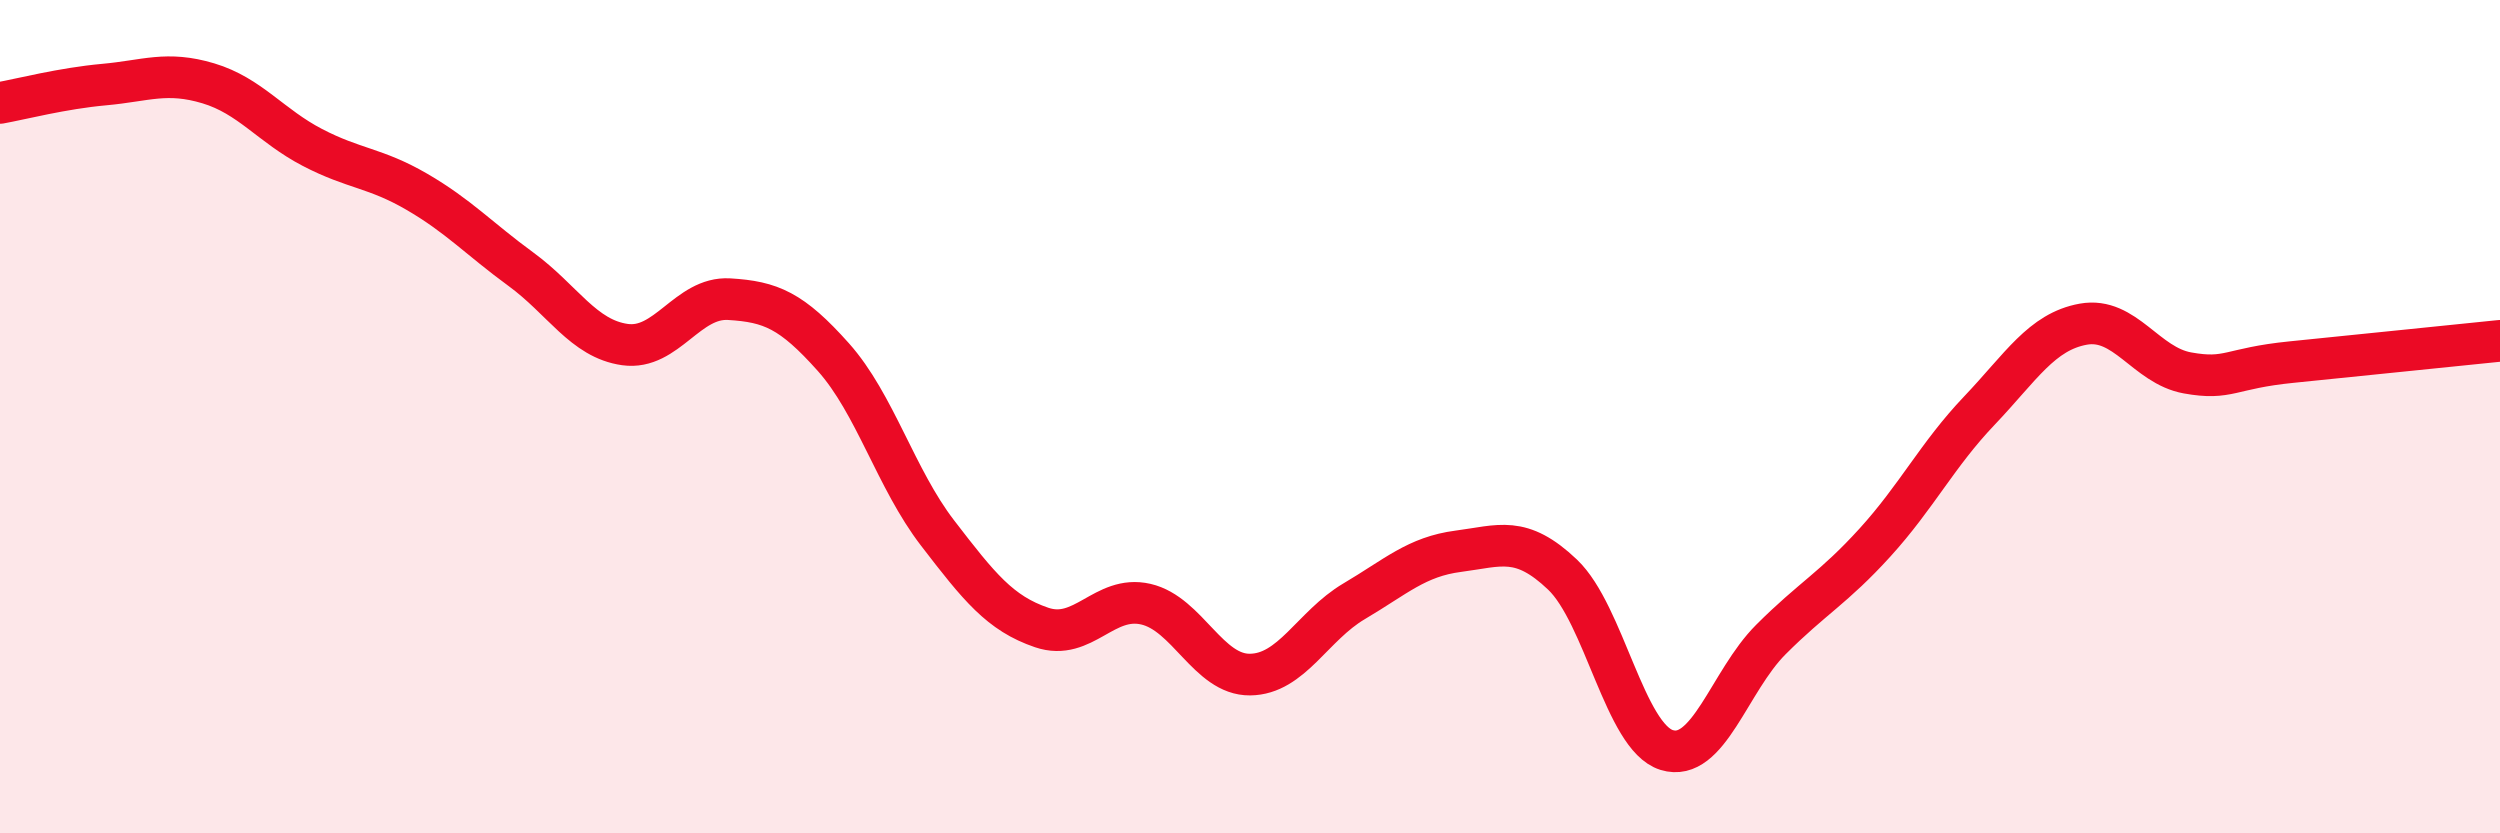
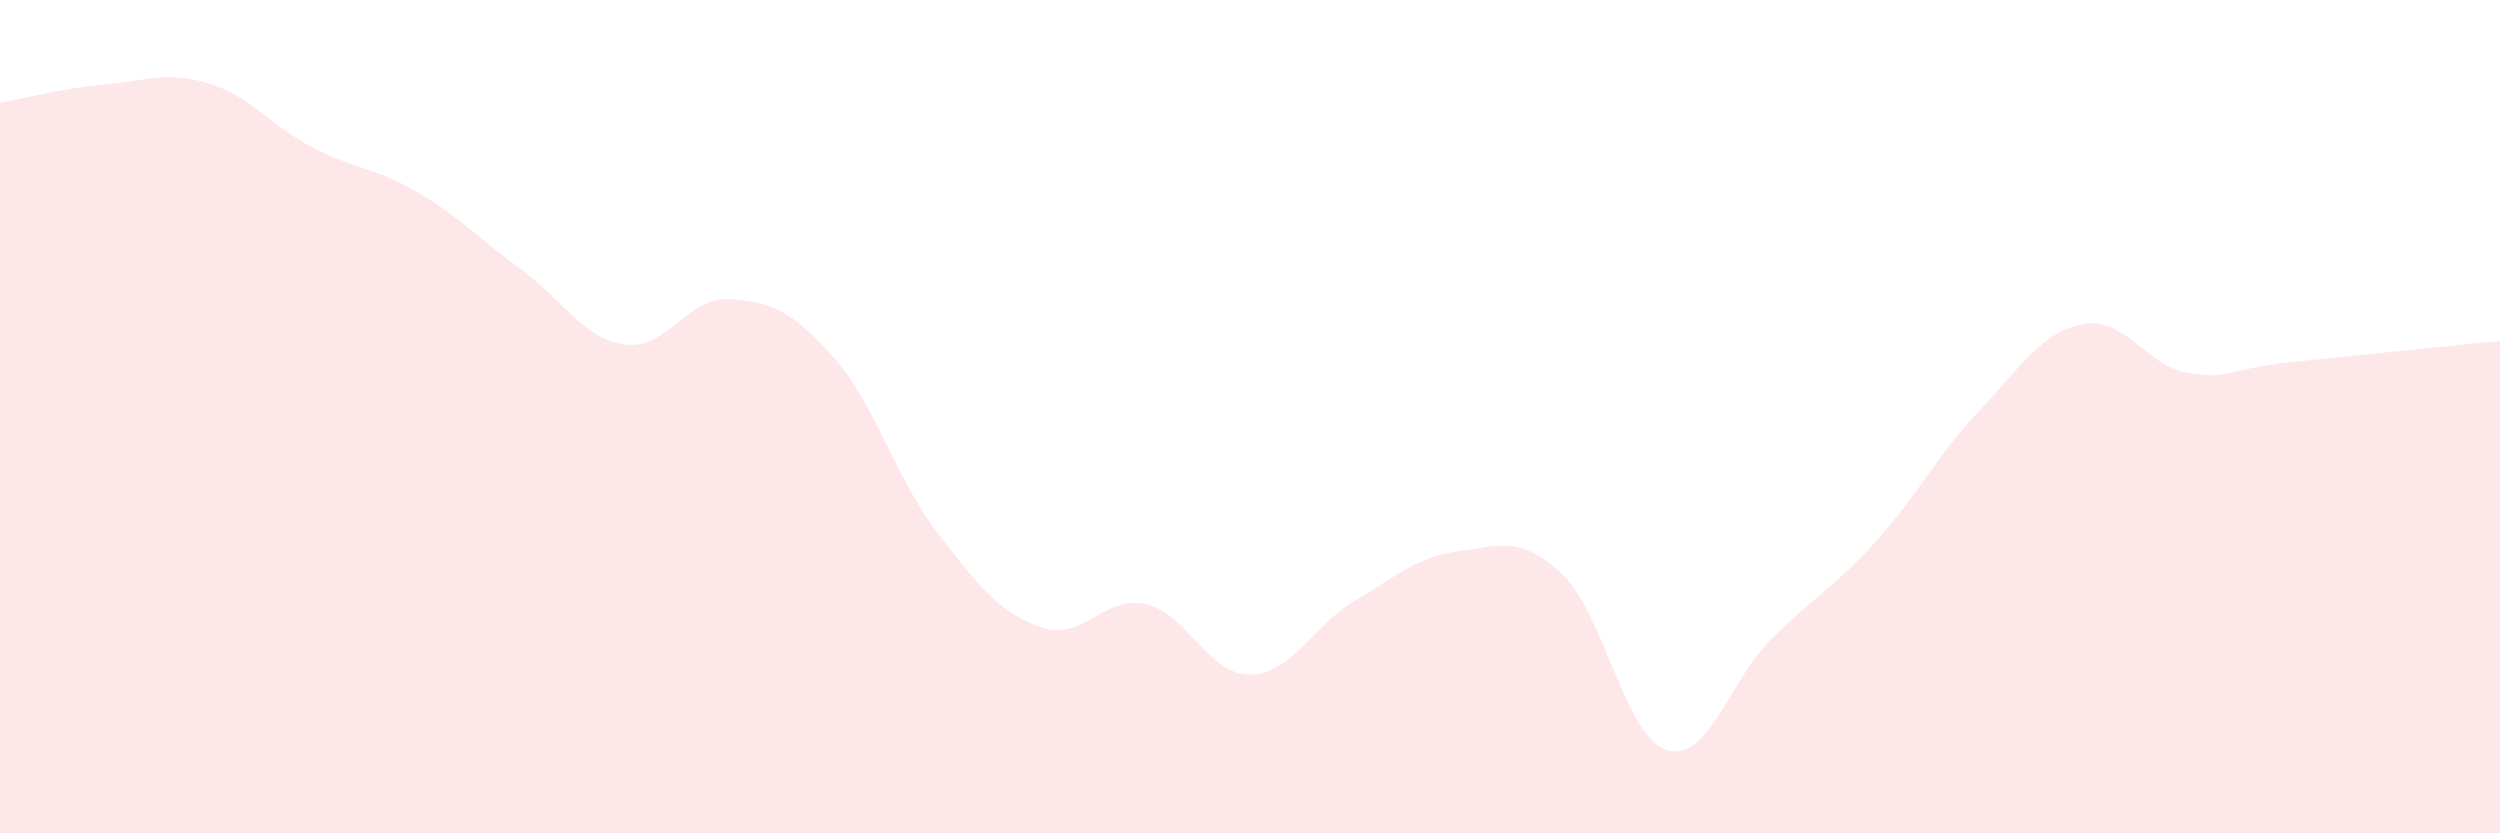
<svg xmlns="http://www.w3.org/2000/svg" width="60" height="20" viewBox="0 0 60 20">
  <path d="M 0,2.47 C 0.5,2.38 1.5,2.12 2.5,2.03 C 3.5,1.94 4,1.7 5,2 C 6,2.3 6.5,3.02 7.5,3.54 C 8.5,4.06 9,4.02 10,4.6 C 11,5.18 11.5,5.73 12.5,6.46 C 13.5,7.19 14,8.13 15,8.27 C 16,8.41 16.5,7.12 17.5,7.18 C 18.5,7.24 19,7.45 20,8.57 C 21,9.69 21.5,11.49 22.5,12.79 C 23.5,14.09 24,14.72 25,15.06 C 26,15.4 26.5,14.27 27.5,14.5 C 28.5,14.73 29,16.2 30,16.19 C 31,16.18 31.5,15.02 32.5,14.43 C 33.5,13.84 34,13.36 35,13.23 C 36,13.1 36.5,12.84 37.5,13.79 C 38.5,14.74 39,17.69 40,18 C 41,18.31 41.5,16.35 42.5,15.35 C 43.5,14.35 44,14.12 45,13.02 C 46,11.92 46.5,10.91 47.5,9.86 C 48.5,8.81 49,7.96 50,7.78 C 51,7.6 51.5,8.77 52.5,8.95 C 53.5,9.13 53.5,8.84 55,8.69 C 56.5,8.54 59,8.28 60,8.18L60 20L0 20Z" fill="#EB0A25" opacity="0.1" stroke-linecap="round" stroke-linejoin="round" />
-   <path d="M 0,2.47 C 0.5,2.38 1.5,2.12 2.5,2.03 C 3.5,1.94 4,1.7 5,2 C 6,2.3 6.5,3.02 7.5,3.54 C 8.5,4.06 9,4.02 10,4.6 C 11,5.18 11.5,5.73 12.5,6.46 C 13.5,7.19 14,8.13 15,8.27 C 16,8.41 16.5,7.12 17.5,7.18 C 18.5,7.24 19,7.45 20,8.57 C 21,9.69 21.5,11.49 22.5,12.79 C 23.5,14.09 24,14.72 25,15.06 C 26,15.4 26.5,14.27 27.5,14.5 C 28.5,14.73 29,16.2 30,16.19 C 31,16.18 31.5,15.02 32.5,14.43 C 33.5,13.84 34,13.36 35,13.23 C 36,13.1 36.5,12.84 37.5,13.79 C 38.5,14.74 39,17.69 40,18 C 41,18.31 41.5,16.35 42.5,15.35 C 43.5,14.35 44,14.12 45,13.02 C 46,11.92 46.5,10.91 47.5,9.86 C 48.5,8.81 49,7.96 50,7.78 C 51,7.6 51.5,8.77 52.5,8.95 C 53.5,9.13 53.5,8.84 55,8.69 C 56.5,8.54 59,8.28 60,8.18" stroke="#EB0A25" stroke-width="1" fill="none" stroke-linecap="round" stroke-linejoin="round" />
</svg>